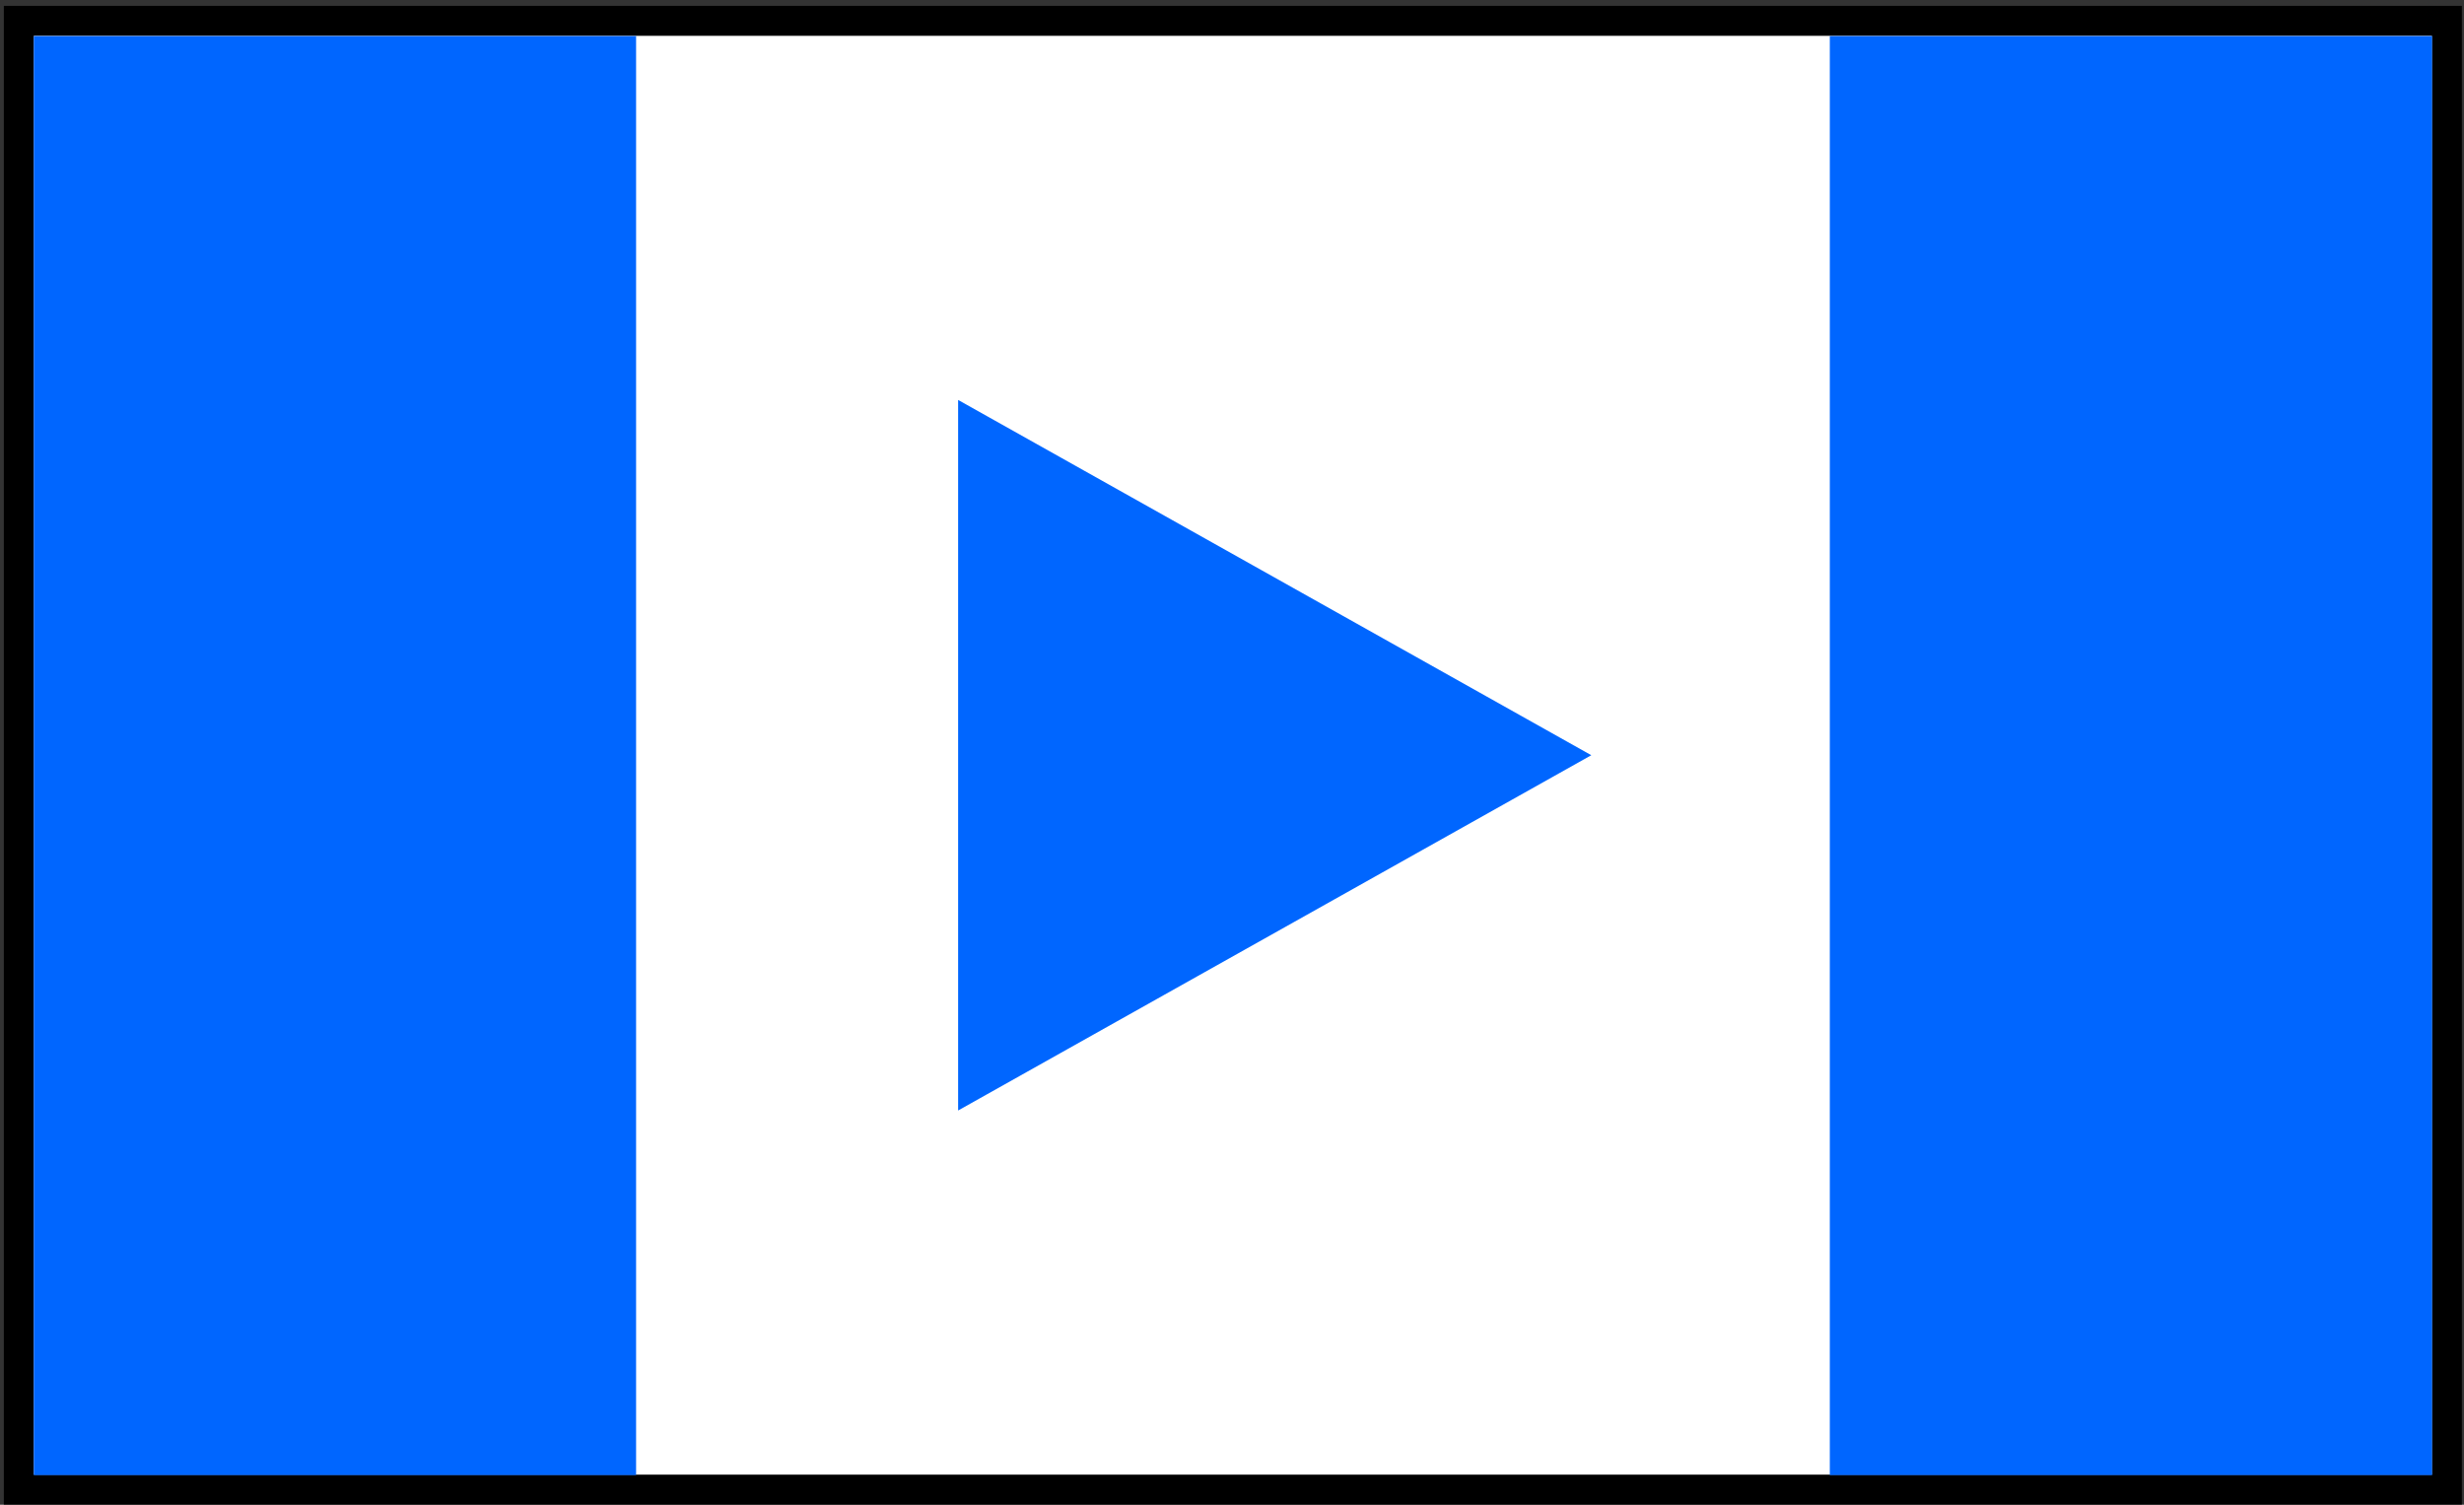
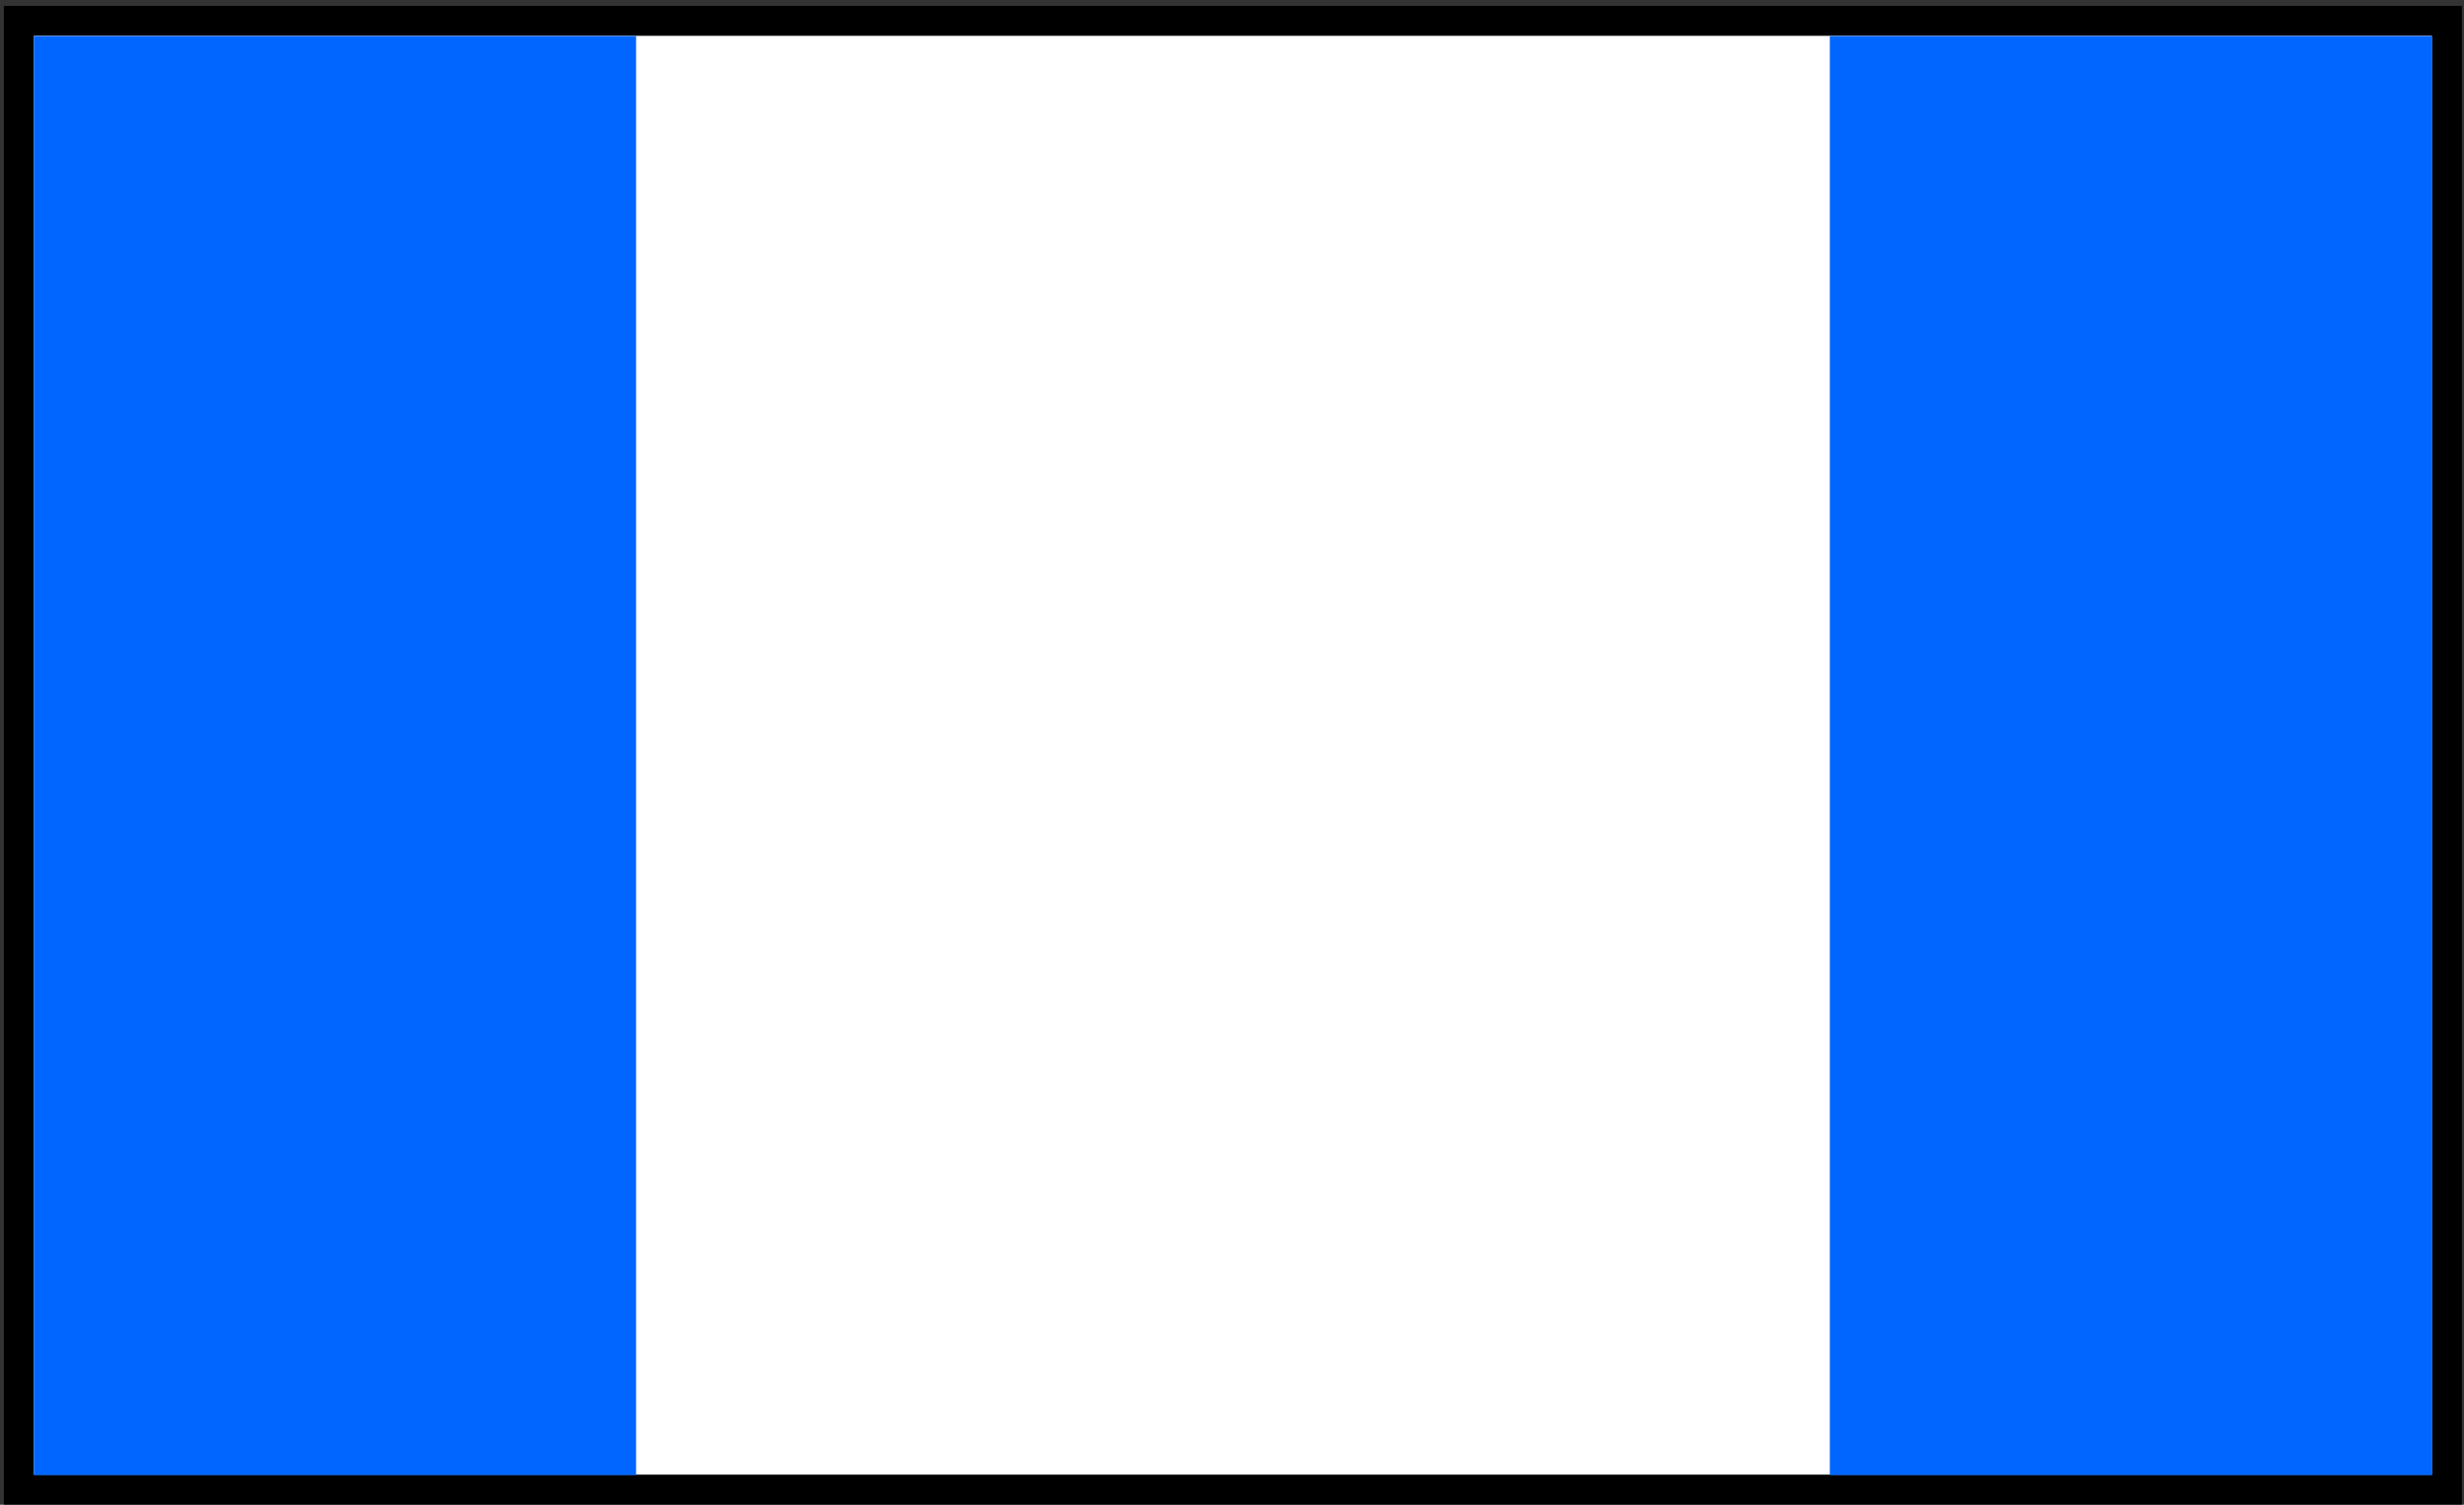
<svg xmlns="http://www.w3.org/2000/svg" width="411" height="251" viewBox="0 0 411 251" fill="none">
  <rect x="0" y="0" width="411" height="251" fill="#333333" stroke="none" />
  <rect x="3.141" y="3.473" width="405" height="245" fill="white" stroke="black" stroke-width="5" />
-   <path d="M265.432 125.973L159.816 185.235L159.816 66.71L265.432 125.973Z" fill="#0066FF" />
  <rect x="5.643" y="6.017" width="100.458" height="240.034" fill="#0066FF" />
  <rect x="305.216" y="6.017" width="100.458" height="240.034" fill="#0066FF" />
</svg>